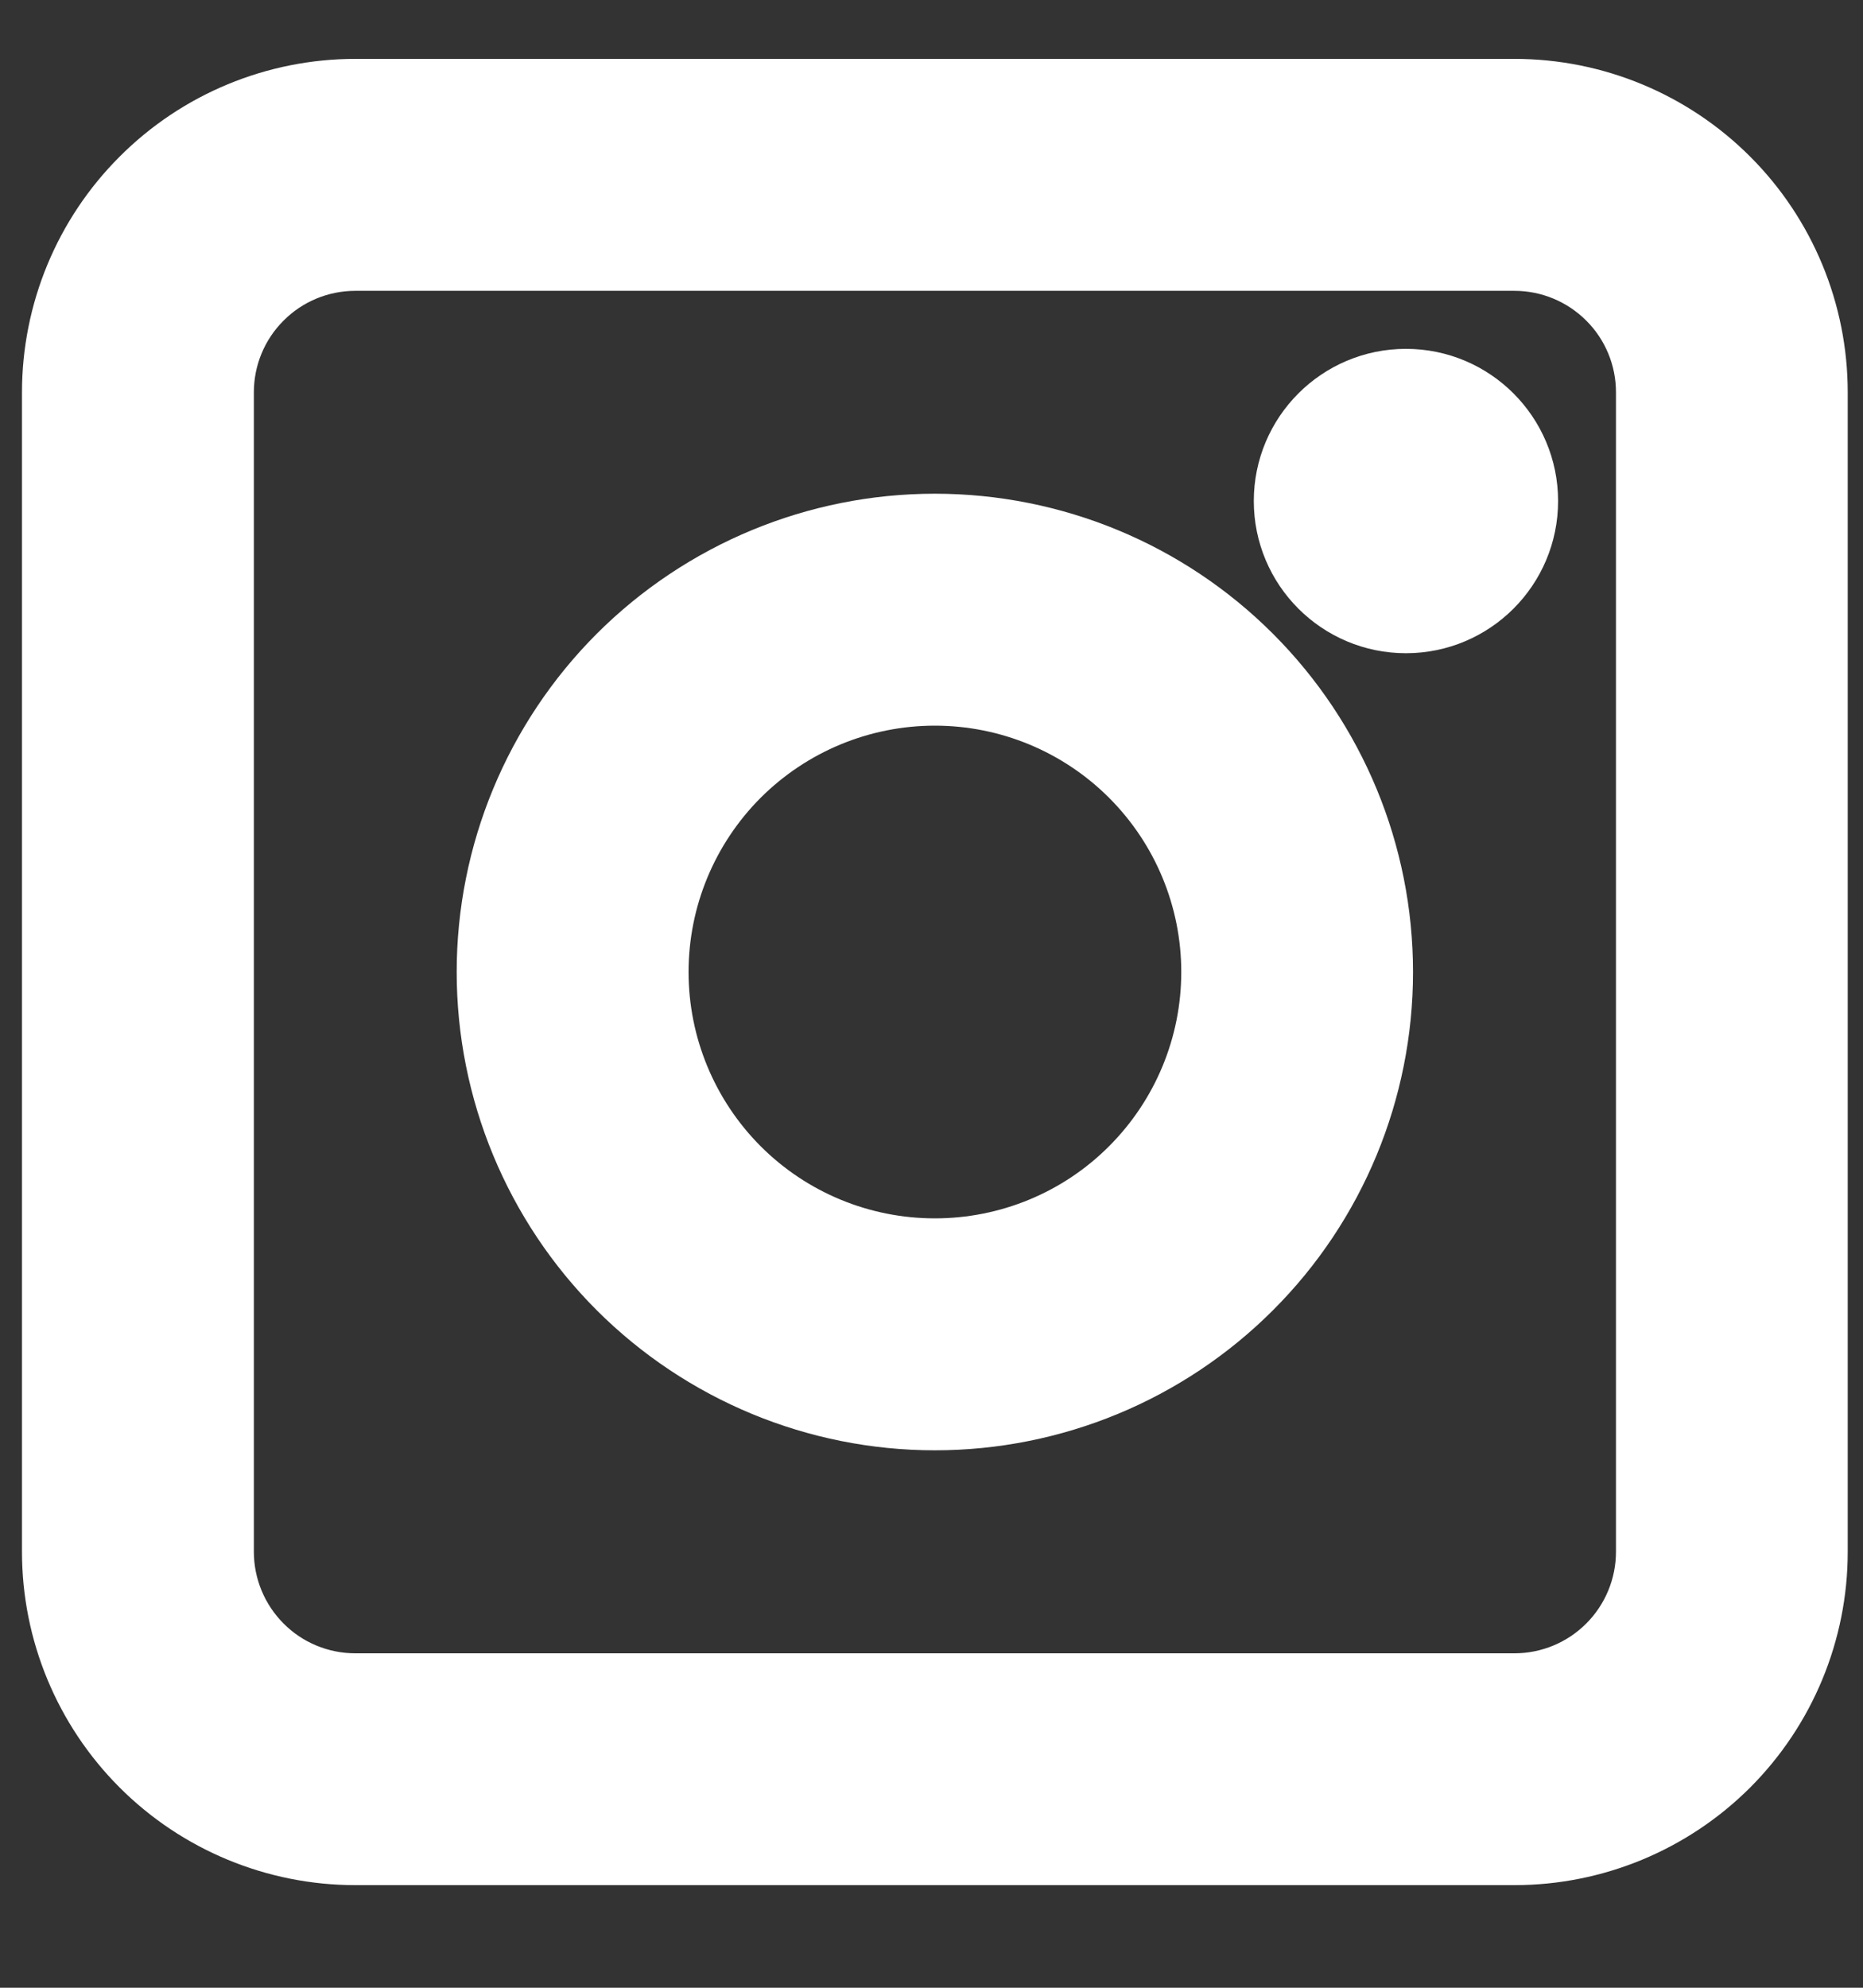
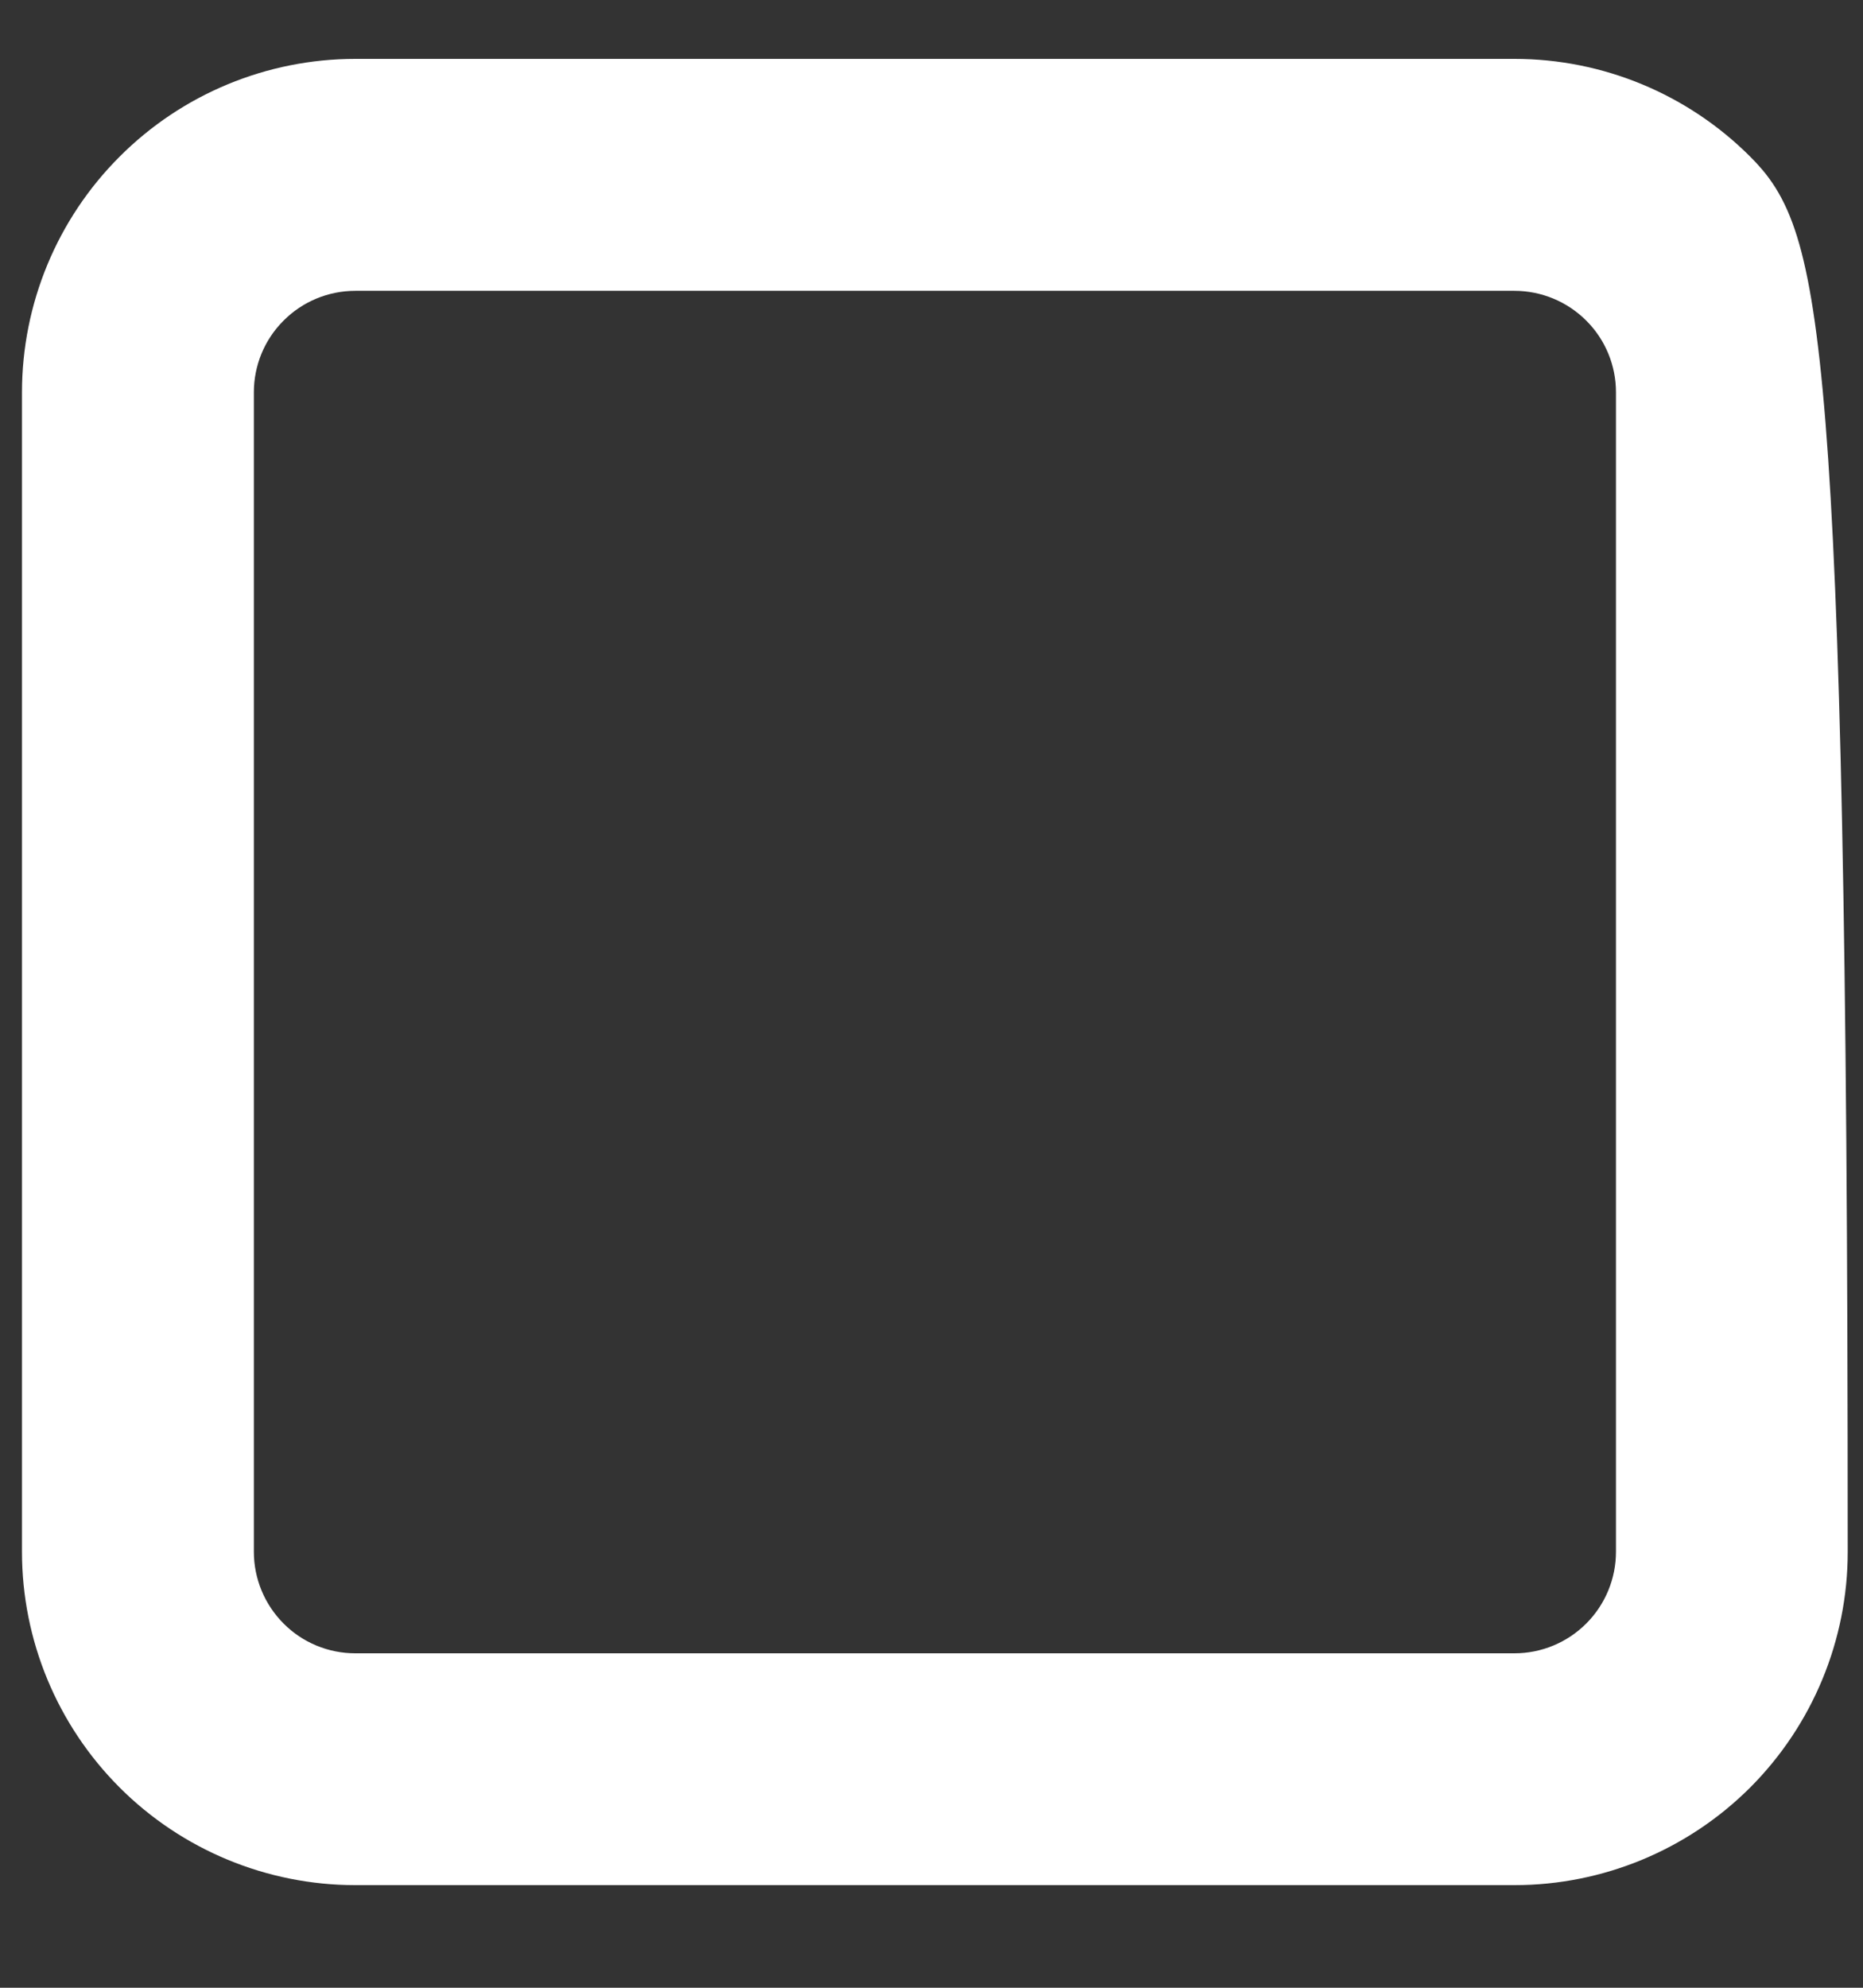
<svg xmlns="http://www.w3.org/2000/svg" width="15" height="16" viewBox="0 0 15 16" fill="none">
  <rect x="0" y="0" width="15" height="16" fill="#333333" stroke="none" />
-   <path d="M12.194 0.824H2.861C2.242 0.824 1.648 1.07 1.211 1.508C0.773 1.945 0.527 2.539 0.527 3.158V12.491C0.527 13.11 0.773 13.703 1.211 14.141C1.648 14.578 2.242 14.824 2.861 14.824H12.194C12.813 14.824 13.406 14.578 13.844 14.141C14.281 13.703 14.527 13.11 14.527 12.491V3.158C14.527 2.539 14.281 1.945 13.844 1.508C13.406 1.07 12.813 0.824 12.194 0.824V0.824ZM13.361 12.491H13.361C13.361 12.8 13.238 13.097 13.019 13.316C12.8 13.535 12.503 13.658 12.194 13.658H2.861C2.551 13.658 2.254 13.535 2.036 13.316C1.817 13.097 1.694 12.8 1.694 12.491V3.157C1.694 2.848 1.817 2.551 2.036 2.333C2.254 2.114 2.551 1.991 2.861 1.991H12.194C12.503 1.991 12.8 2.114 13.019 2.333C13.238 2.551 13.361 2.848 13.361 3.157L13.361 12.491Z" fill="white" stroke="white" stroke-width="0.7" />
-   <path d="M7.527 4.324C6.599 4.324 5.709 4.693 5.052 5.349C4.396 6.006 4.027 6.896 4.027 7.824C4.027 8.752 4.396 9.643 5.052 10.299C5.709 10.955 6.599 11.324 7.527 11.324C8.456 11.324 9.346 10.955 10.002 10.299C10.659 9.643 11.027 8.752 11.027 7.824C11.027 6.896 10.659 6.006 10.002 5.349C9.346 4.693 8.456 4.324 7.527 4.324ZM7.527 10.157C6.908 10.157 6.315 9.912 5.877 9.474C5.44 9.036 5.194 8.443 5.194 7.824C5.194 7.205 5.44 6.612 5.877 6.174C6.315 5.737 6.908 5.491 7.527 5.491C8.146 5.491 8.74 5.737 9.177 6.174C9.615 6.612 9.861 7.205 9.861 7.824C9.861 8.443 9.615 9.036 9.177 9.474C8.74 9.912 8.146 10.157 7.527 10.157Z" fill="white" stroke="white" stroke-width="0.7" />
-   <path d="M12.195 4.033C12.195 4.516 11.803 4.908 11.32 4.908C10.837 4.908 10.445 4.516 10.445 4.033C10.445 3.55 10.837 3.158 11.32 3.158C11.803 3.158 12.195 3.55 12.195 4.033Z" fill="white" stroke="white" stroke-width="0.7" />
+   <path d="M12.194 0.824H2.861C2.242 0.824 1.648 1.07 1.211 1.508C0.773 1.945 0.527 2.539 0.527 3.158V12.491C0.527 13.11 0.773 13.703 1.211 14.141C1.648 14.578 2.242 14.824 2.861 14.824H12.194C12.813 14.824 13.406 14.578 13.844 14.141C14.281 13.703 14.527 13.11 14.527 12.491C14.527 2.539 14.281 1.945 13.844 1.508C13.406 1.07 12.813 0.824 12.194 0.824V0.824ZM13.361 12.491H13.361C13.361 12.8 13.238 13.097 13.019 13.316C12.8 13.535 12.503 13.658 12.194 13.658H2.861C2.551 13.658 2.254 13.535 2.036 13.316C1.817 13.097 1.694 12.8 1.694 12.491V3.157C1.694 2.848 1.817 2.551 2.036 2.333C2.254 2.114 2.551 1.991 2.861 1.991H12.194C12.503 1.991 12.8 2.114 13.019 2.333C13.238 2.551 13.361 2.848 13.361 3.157L13.361 12.491Z" fill="white" stroke="white" stroke-width="0.7" />
</svg>